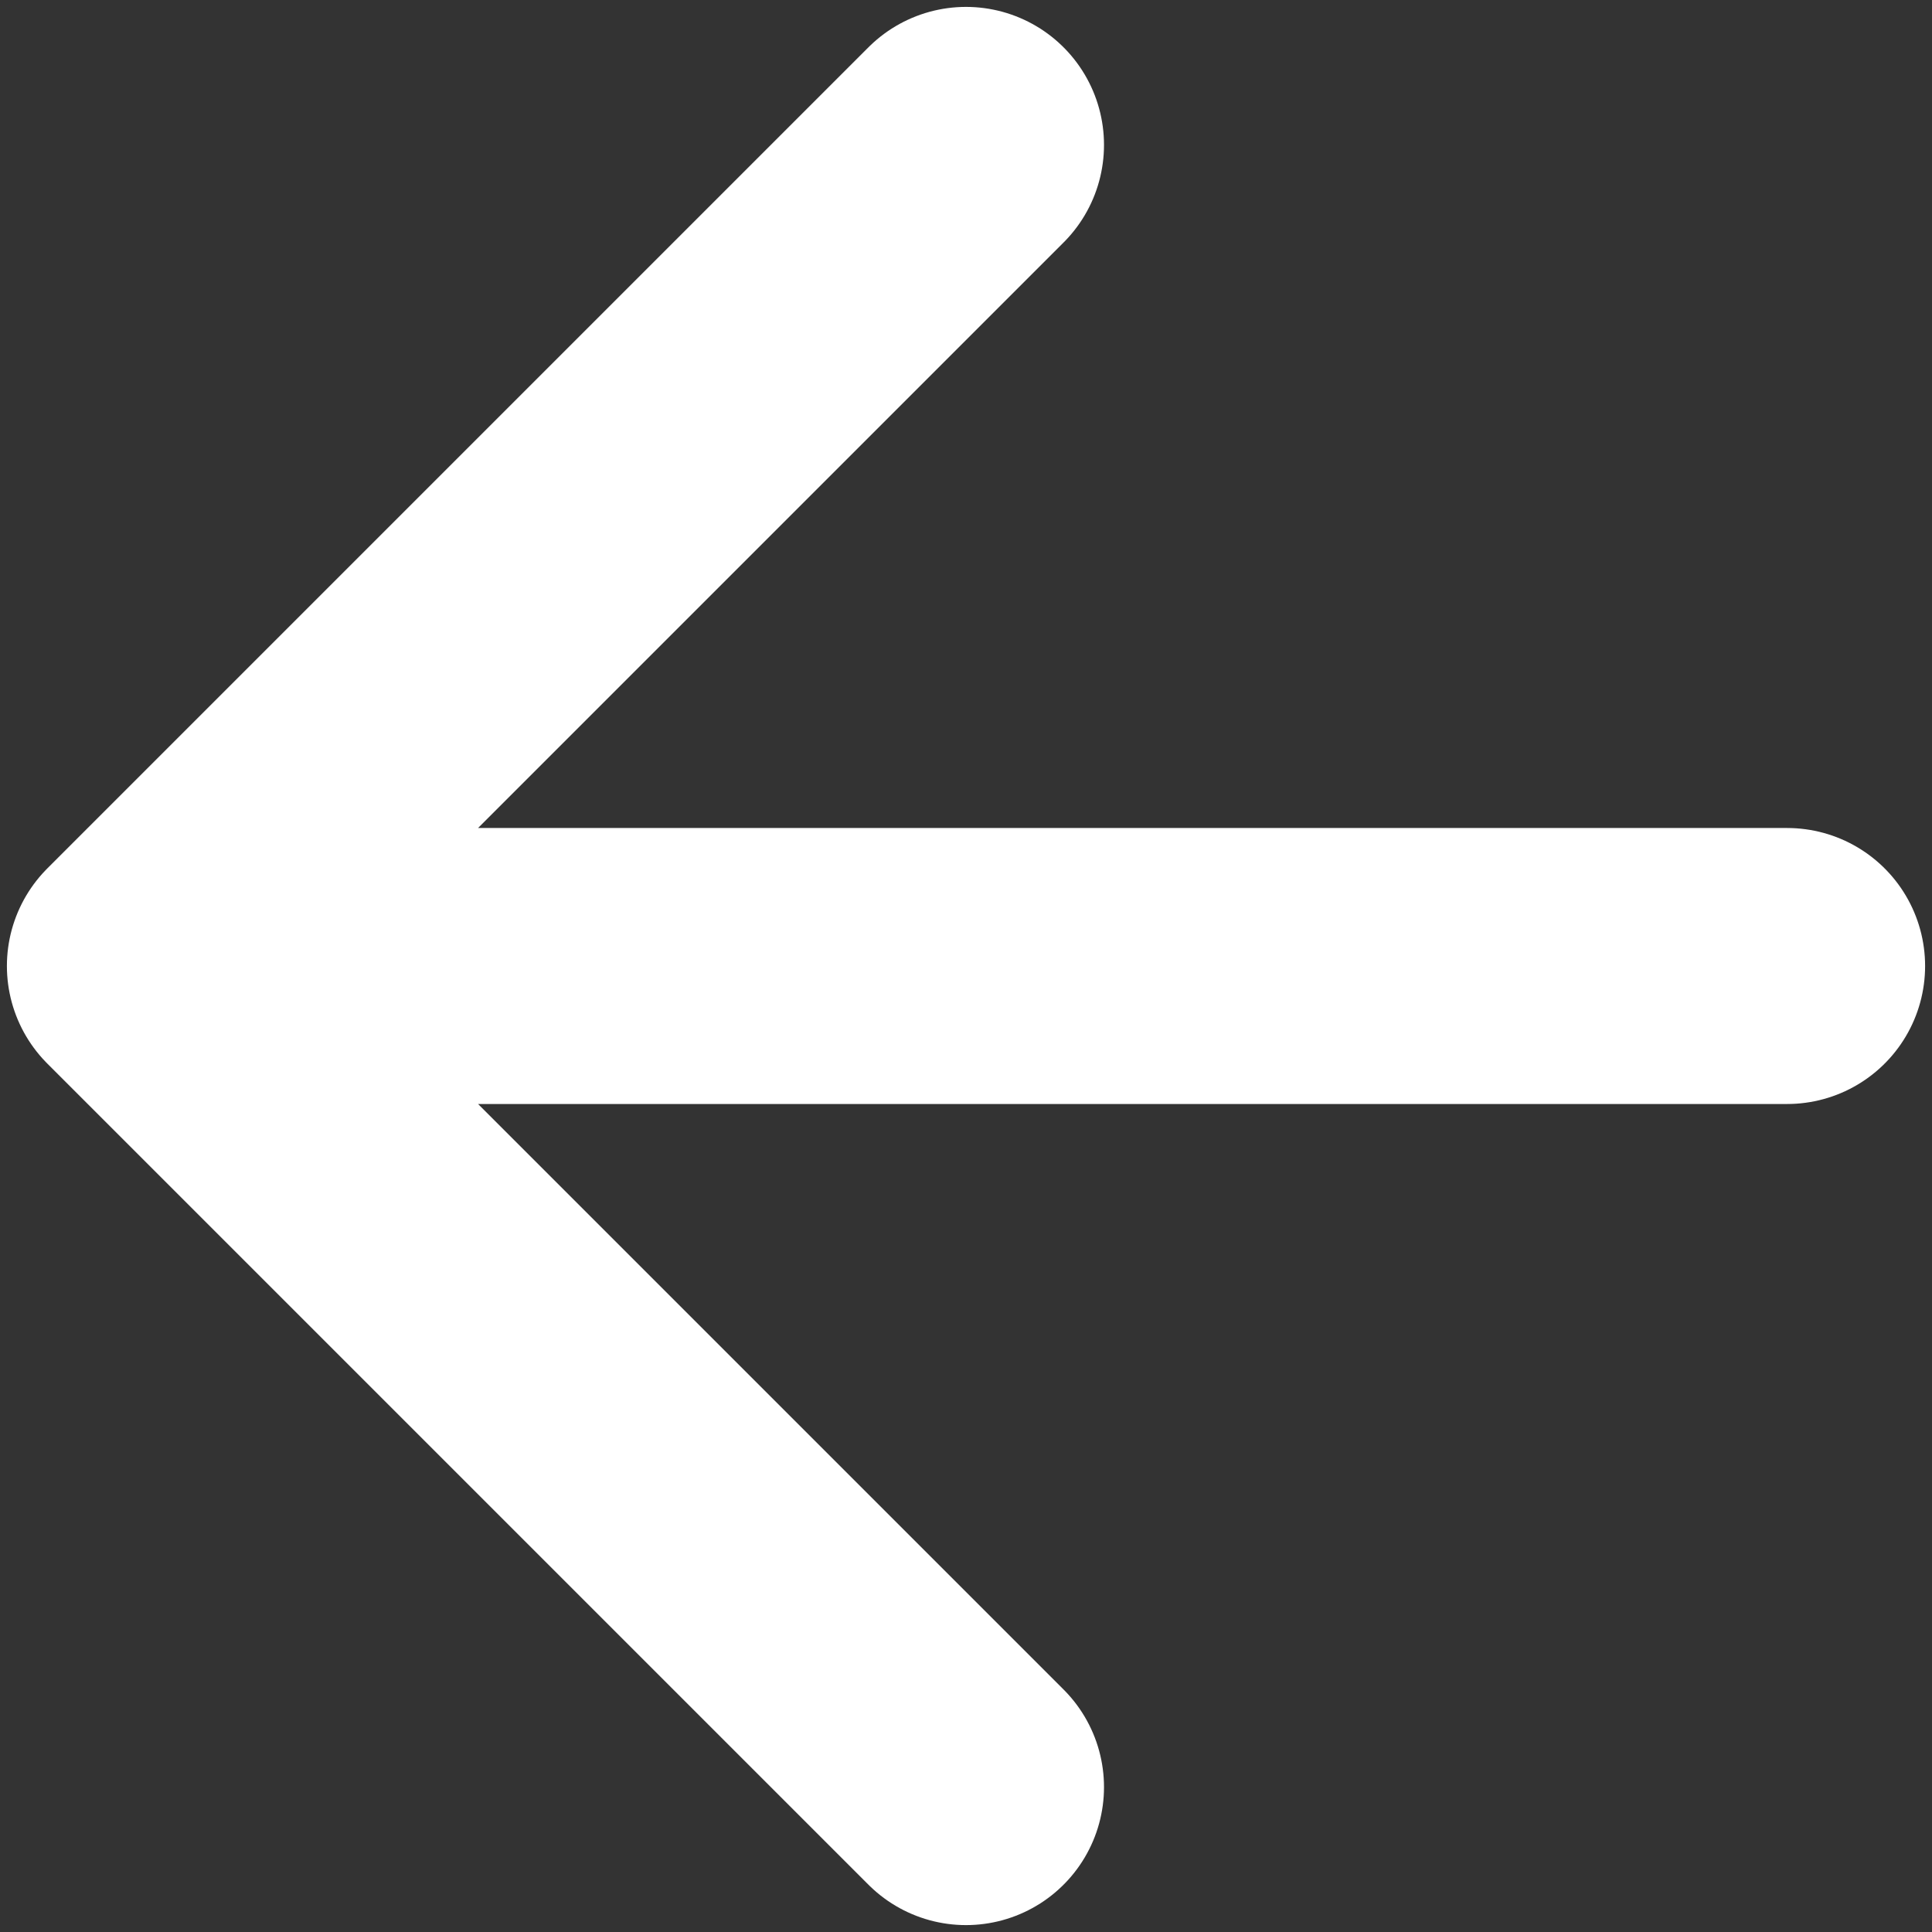
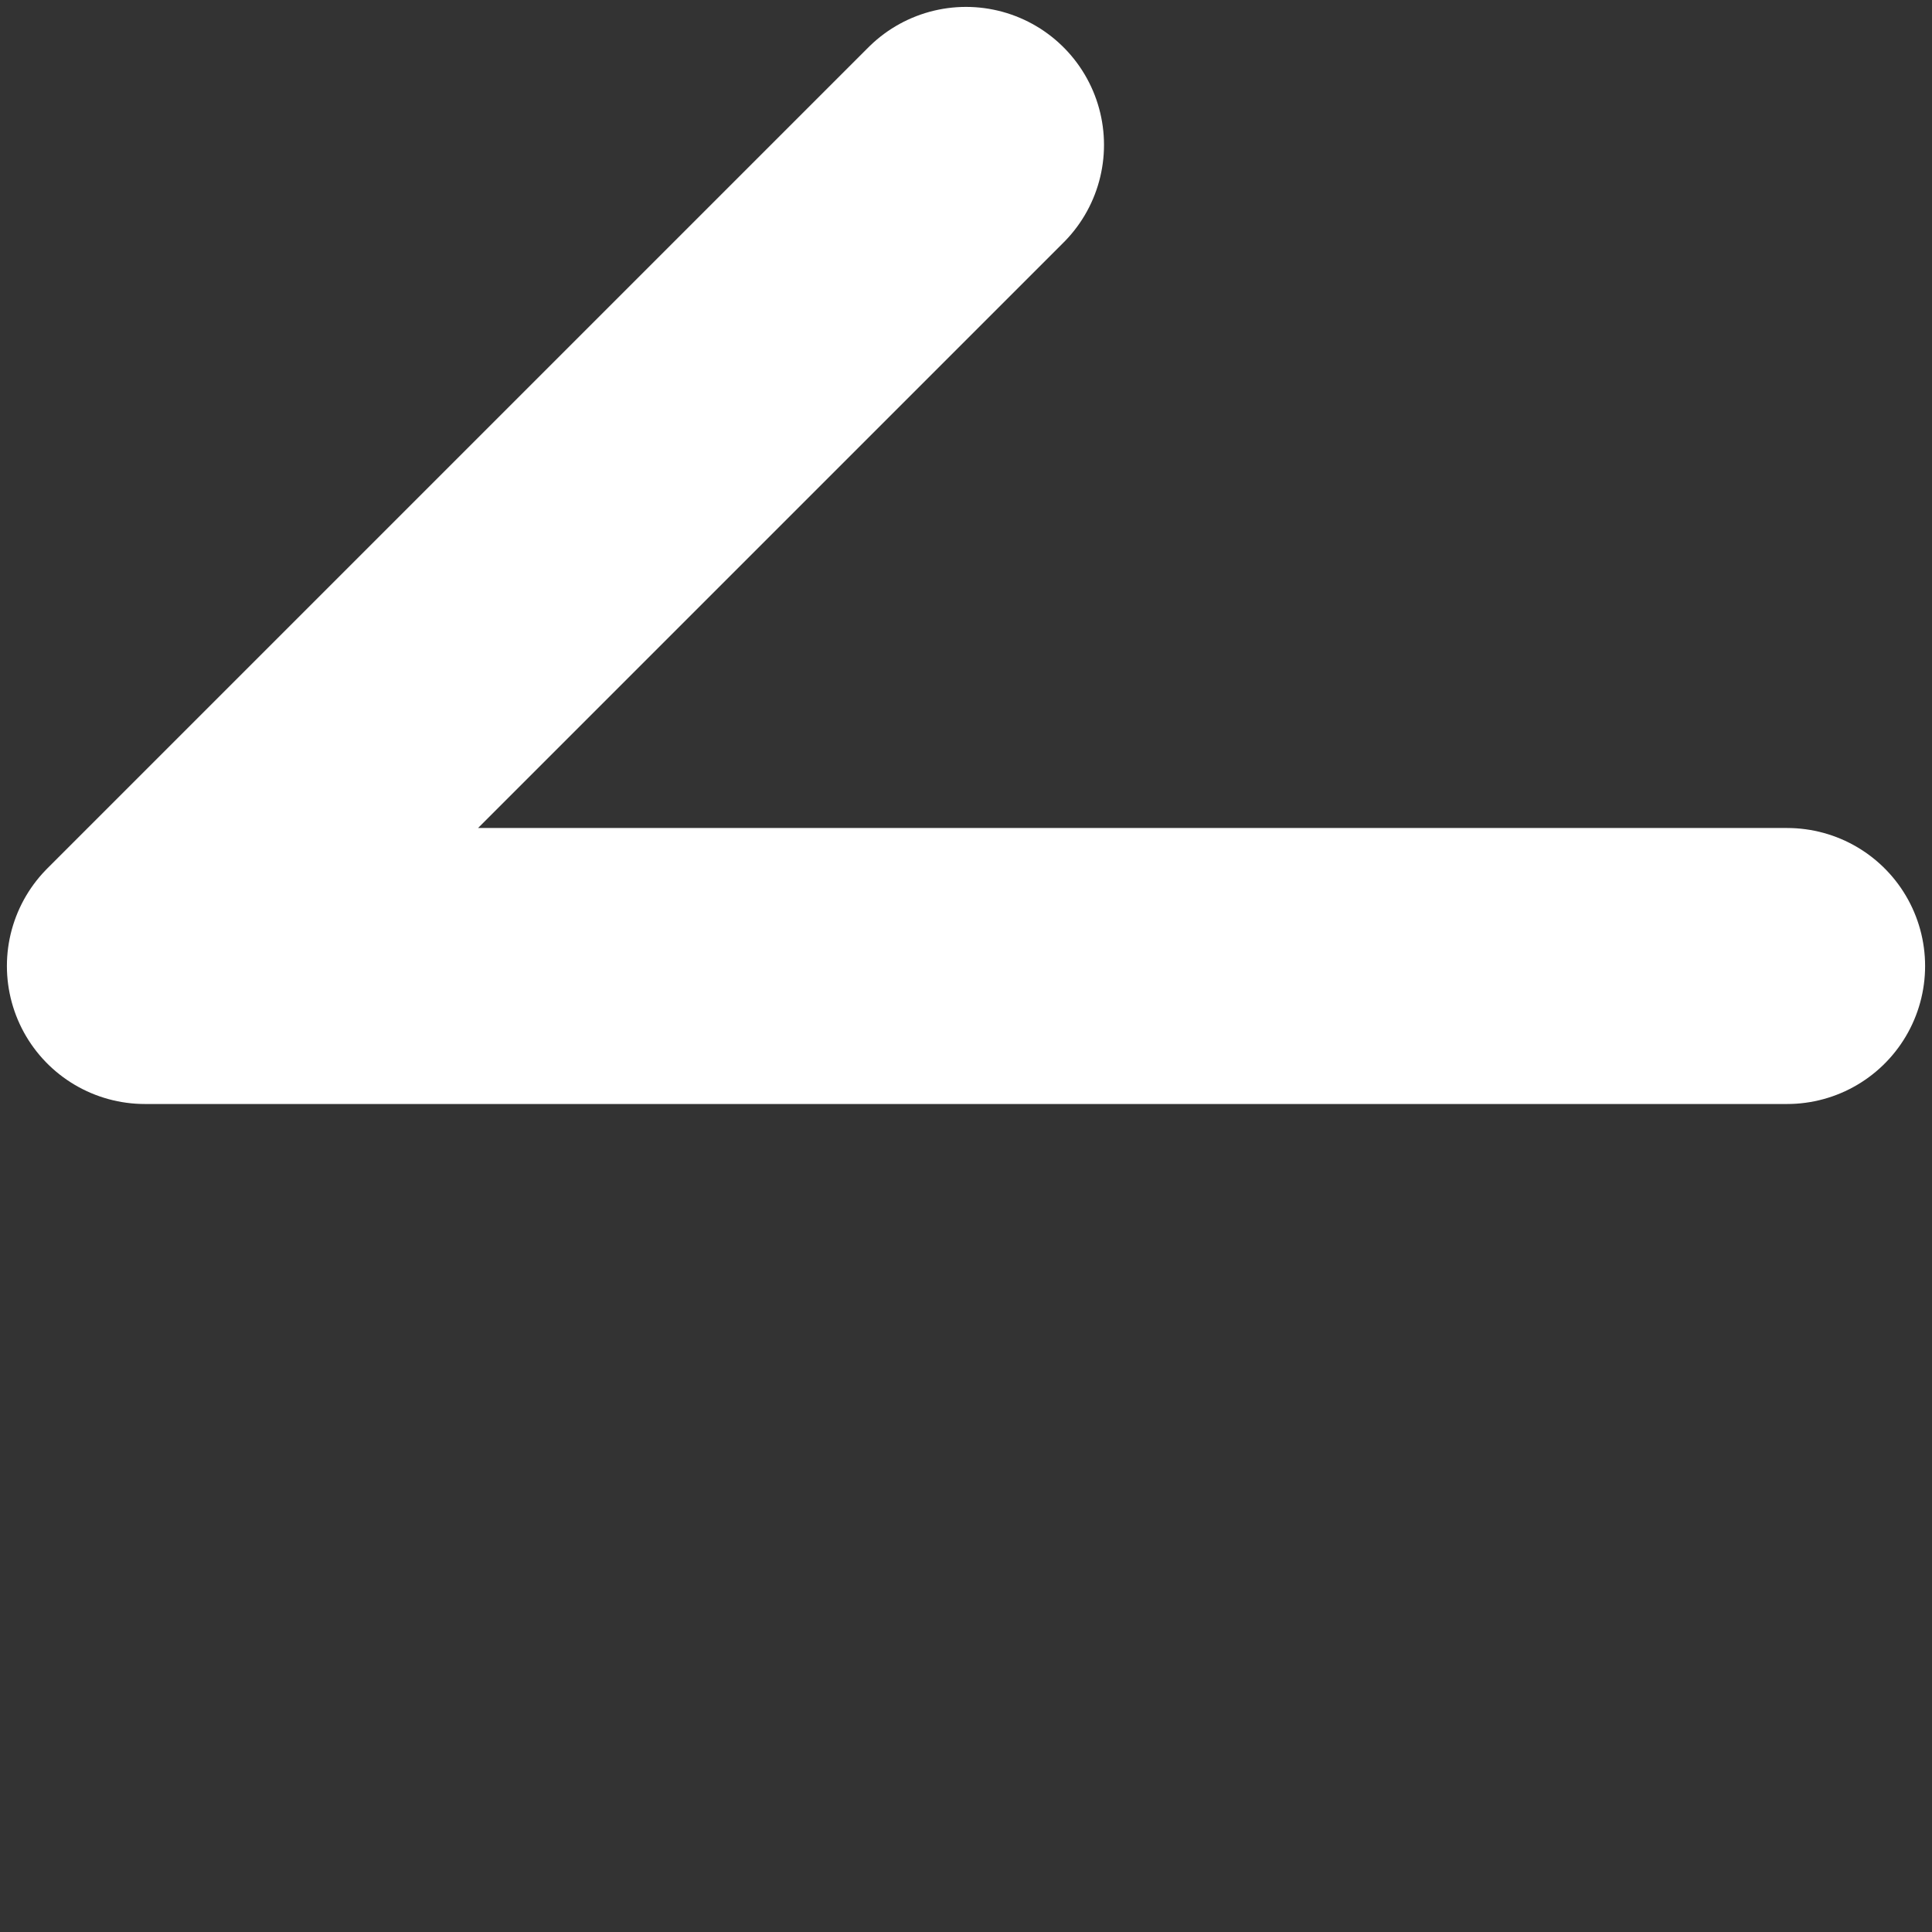
<svg xmlns="http://www.w3.org/2000/svg" width="35" height="35" viewBox="0 0 35 35" fill="none">
  <rect x="0" y="0" width="35" height="35" fill="#333333" stroke="none" />
-   <path d="M32.375 17.5L2.625 17.5M2.625 17.5L17.5 32.375M2.625 17.5L17.5 2.625" stroke="white" stroke-width="5" stroke-linecap="round" stroke-linejoin="round" />
+   <path d="M32.375 17.5L2.625 17.5M2.625 17.5M2.625 17.5L17.5 2.625" stroke="white" stroke-width="5" stroke-linecap="round" stroke-linejoin="round" />
</svg>